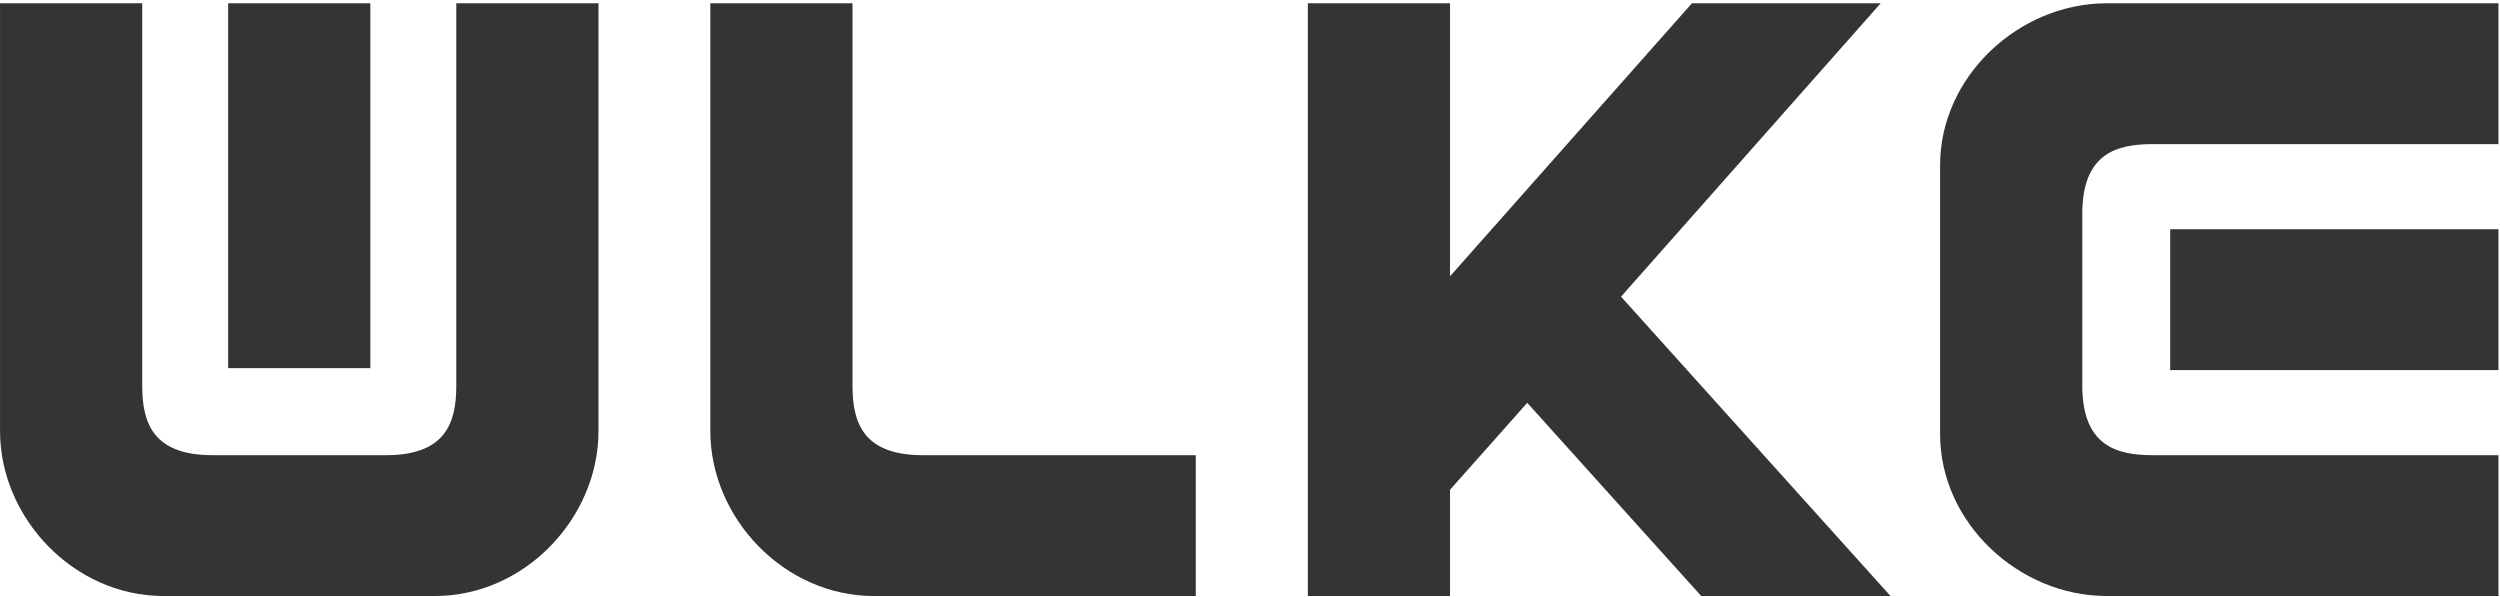
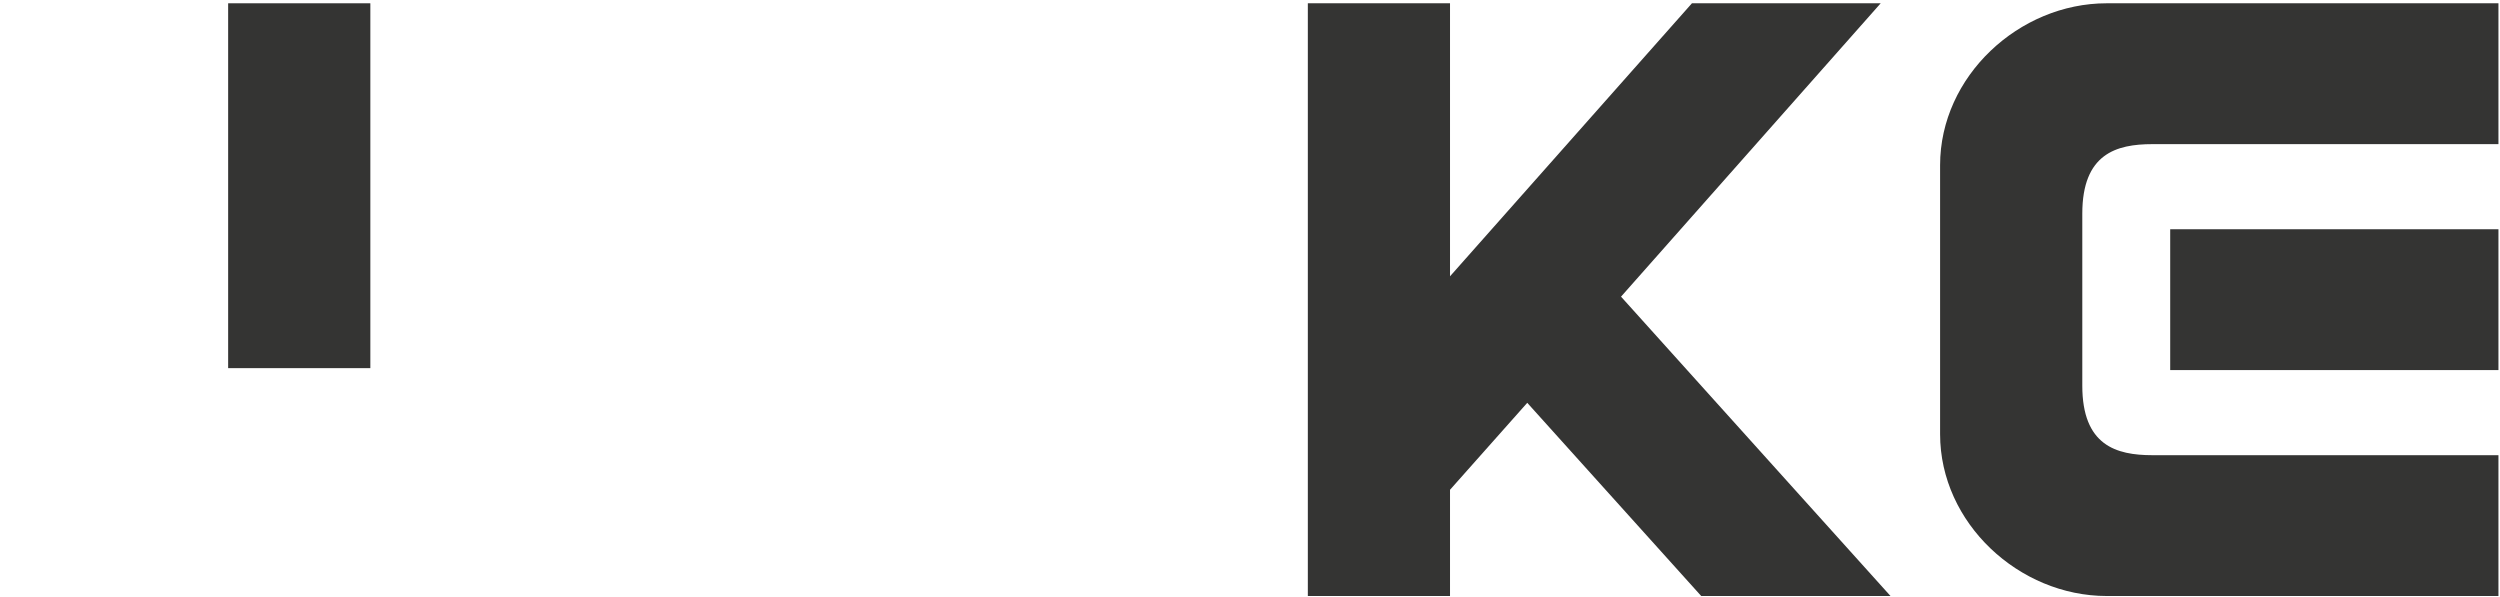
<svg xmlns="http://www.w3.org/2000/svg" xmlns:ns1="http://www.bohemiancoding.com/sketch/ns" width="159px" height="38px" viewBox="0 0 159 38" version="1.1">
  <title>ulke_logo</title>
  <desc>Created with Sketch.</desc>
  <defs />
  <g id="Page-1" stroke="none" stroke-width="1" fill="none" fill-rule="evenodd" ns1:type="MSPage">
    <g id="ulke-redesign" ns1:type="MSArtboardGroup" transform="translate(-165, -86)" fill="#343433">
      <g id="ulke_logo" ns1:type="MSLayerGroup" transform="translate(165, 86)">
-         <path d="M54.219,24.535 L54.219,0.209 L45.176,0.209 L45.176,27.414 C45.176,32.932 49.855,37.906 55.576,37.906 L76.05,37.906 L76.05,28.95 L58.686,28.95 C54.848,28.95 54.219,26.815 54.219,24.535" id="Fill-12" ns1:type="MSShapeGroup" />
        <path d="M138.025,23.537 L158.901,23.537 L158.901,14.58 L138.025,14.58 L138.025,23.537 Z" id="Fill-14" ns1:type="MSShapeGroup" />
        <path d="M119.612,0.209 L107.607,0.209 L92.221,17.573 L92.221,0.209 L83.178,0.209 L83.178,37.906 L92.221,37.906 L92.221,31.15 L97.133,25.619 L108.197,37.906 L120.236,37.906 L103.097,18.867 L119.612,0.209 Z" id="Fill-16" ns1:type="MSShapeGroup" />
        <path d="M133.986,0.209 C128.413,0.209 123.39,4.847 123.39,10.51 L123.39,27.611 C123.39,33.271 128.413,37.906 133.986,37.906 L158.901,37.906 L158.901,28.95 L136.894,28.95 C134.588,28.95 132.434,28.33 132.434,24.528 L132.434,13.592 C132.434,9.785 134.588,9.167 136.894,9.167 L158.901,9.167 L158.901,0.209 L133.986,0.209 Z" id="Fill-17" ns1:type="MSShapeGroup" />
        <path d="M23.554,0.209 L14.51,0.209 L14.51,23.414 L23.554,23.414 L23.554,0.209 Z" id="Fill-18" ns1:type="MSShapeGroup" />
-         <path d="M0.002,27.414 C0.002,32.935 4.683,37.906 10.397,37.906 L27.665,37.906 C33.385,37.906 38.064,32.935 38.064,27.414 L38.064,0.209 L29.02,0.209 L29.02,24.535 C29.02,26.815 28.394,28.95 24.557,28.95 L13.509,28.95 C9.671,28.95 9.046,26.815 9.046,24.535 L9.046,0.209 L0.002,0.209 L0.002,27.414 Z" id="Fill-19" ns1:type="MSShapeGroup" />
      </g>
    </g>
  </g>
</svg>